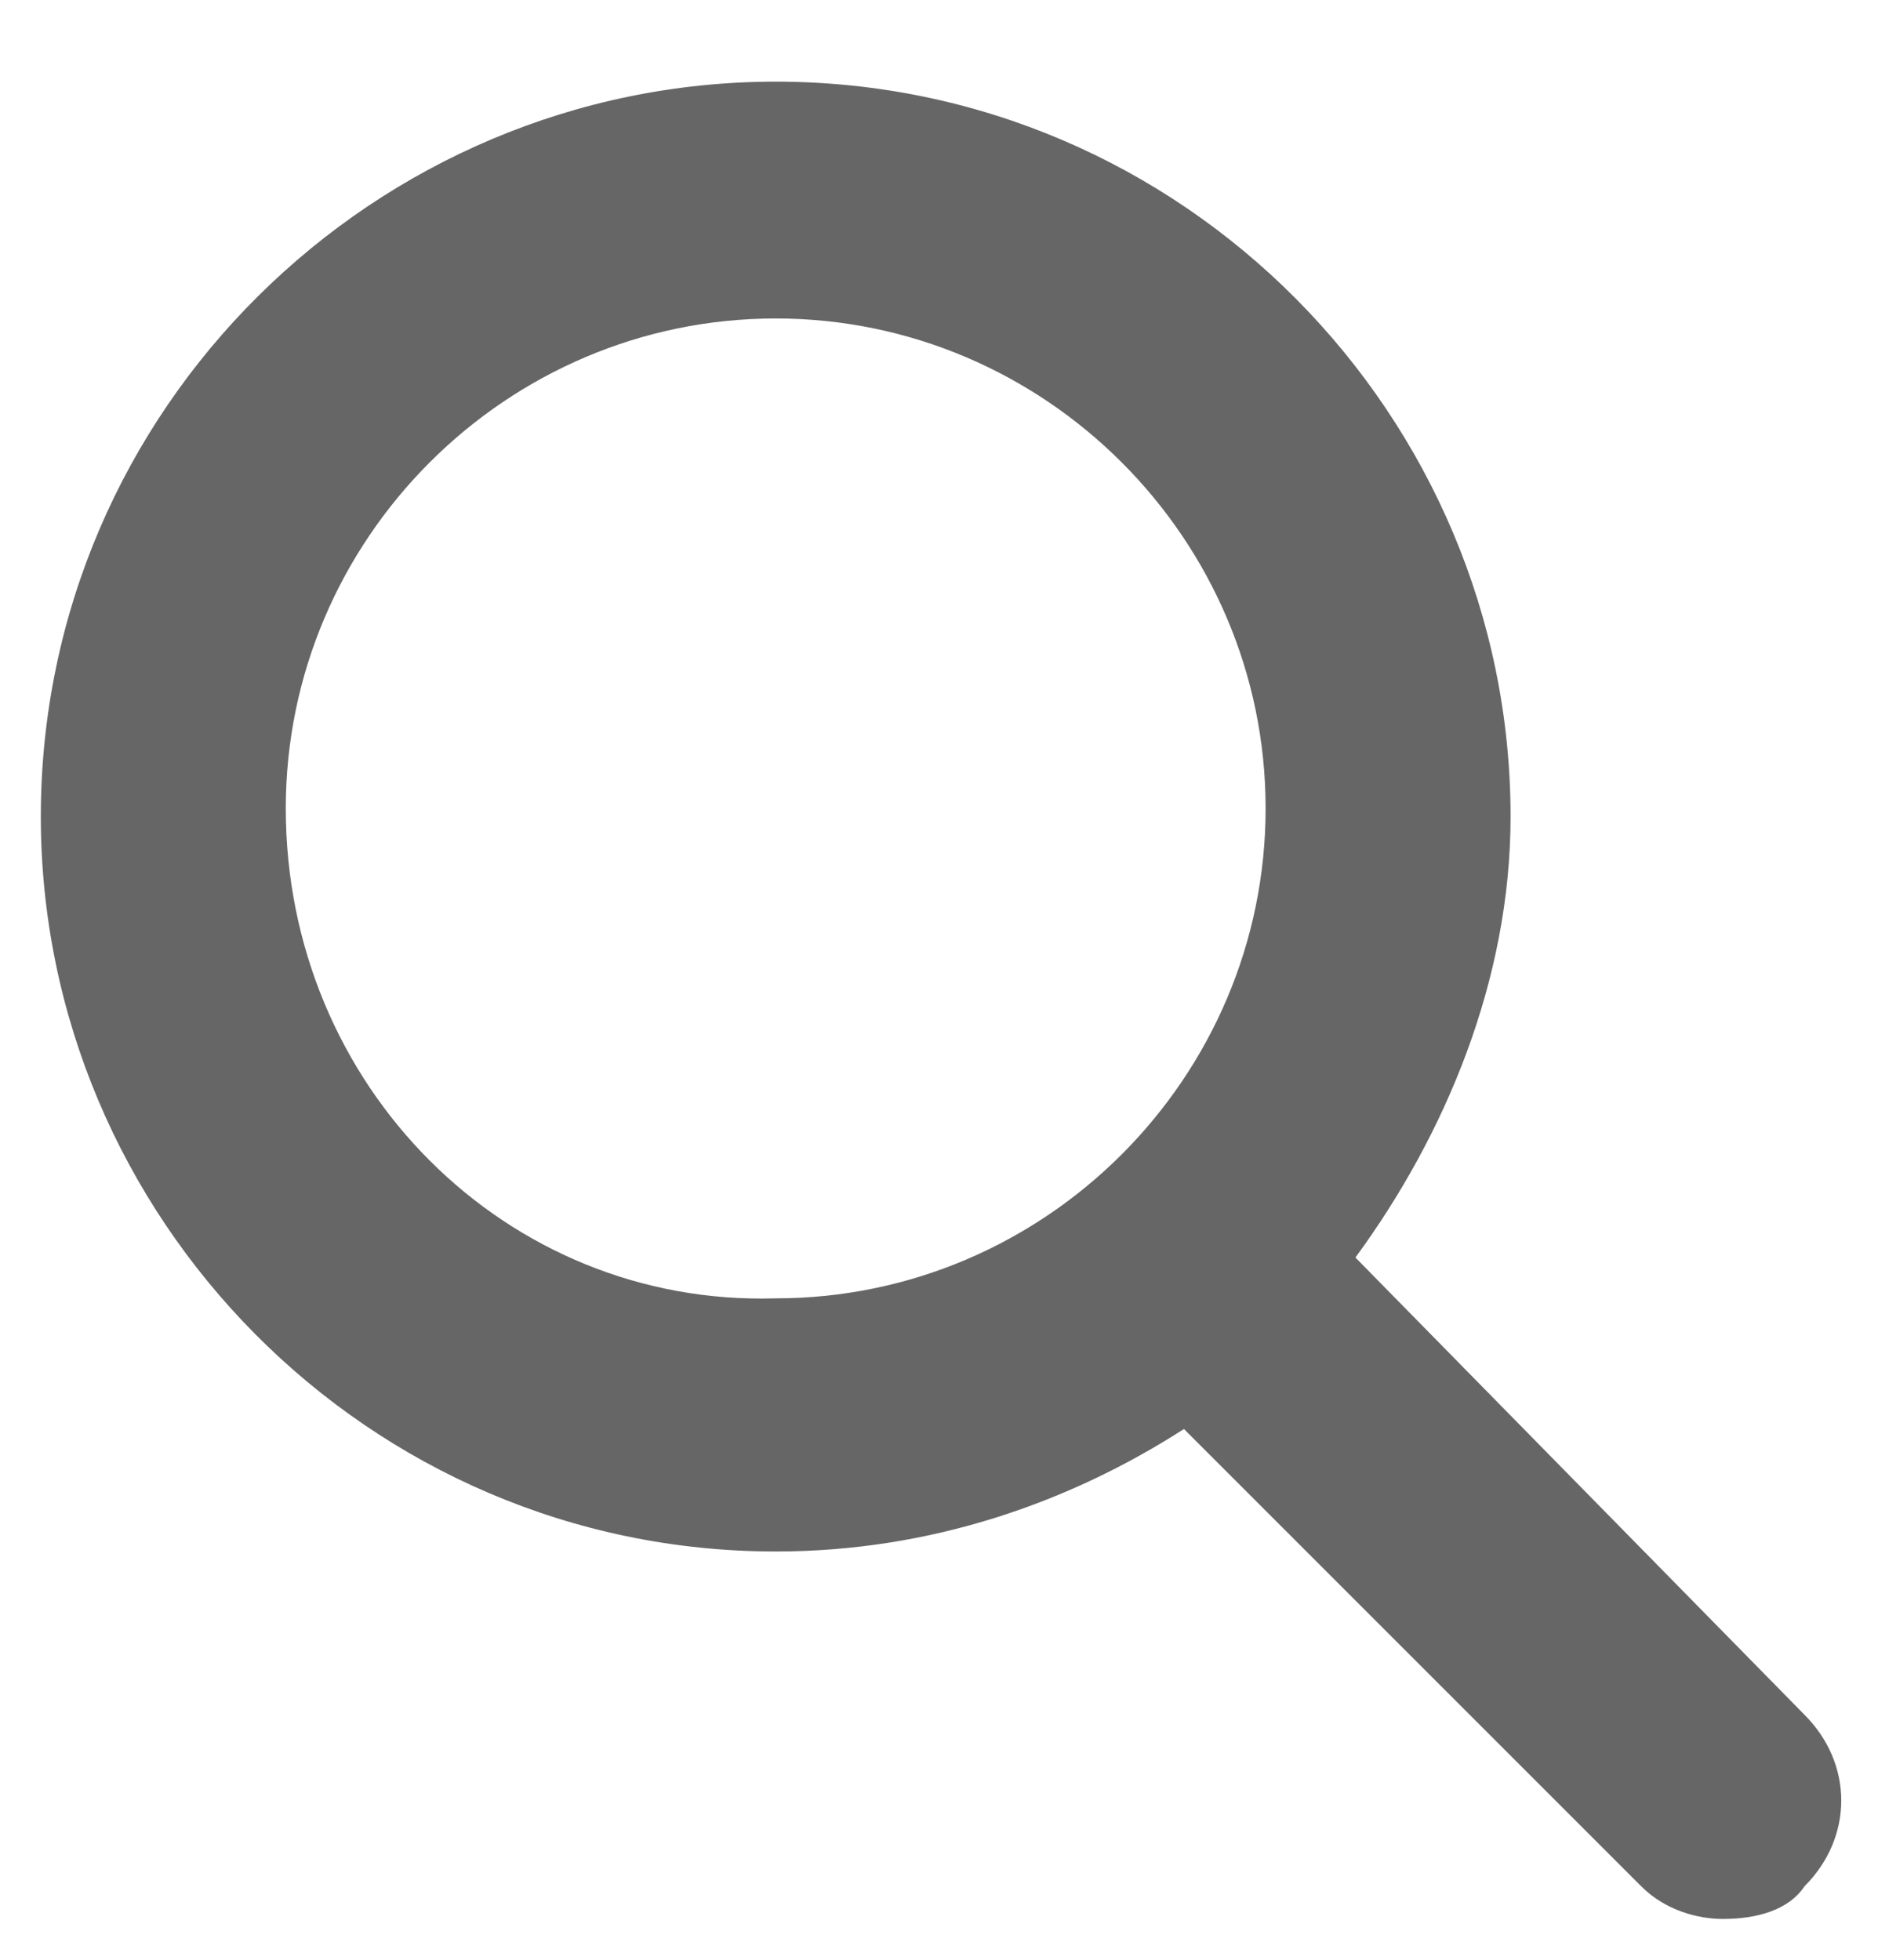
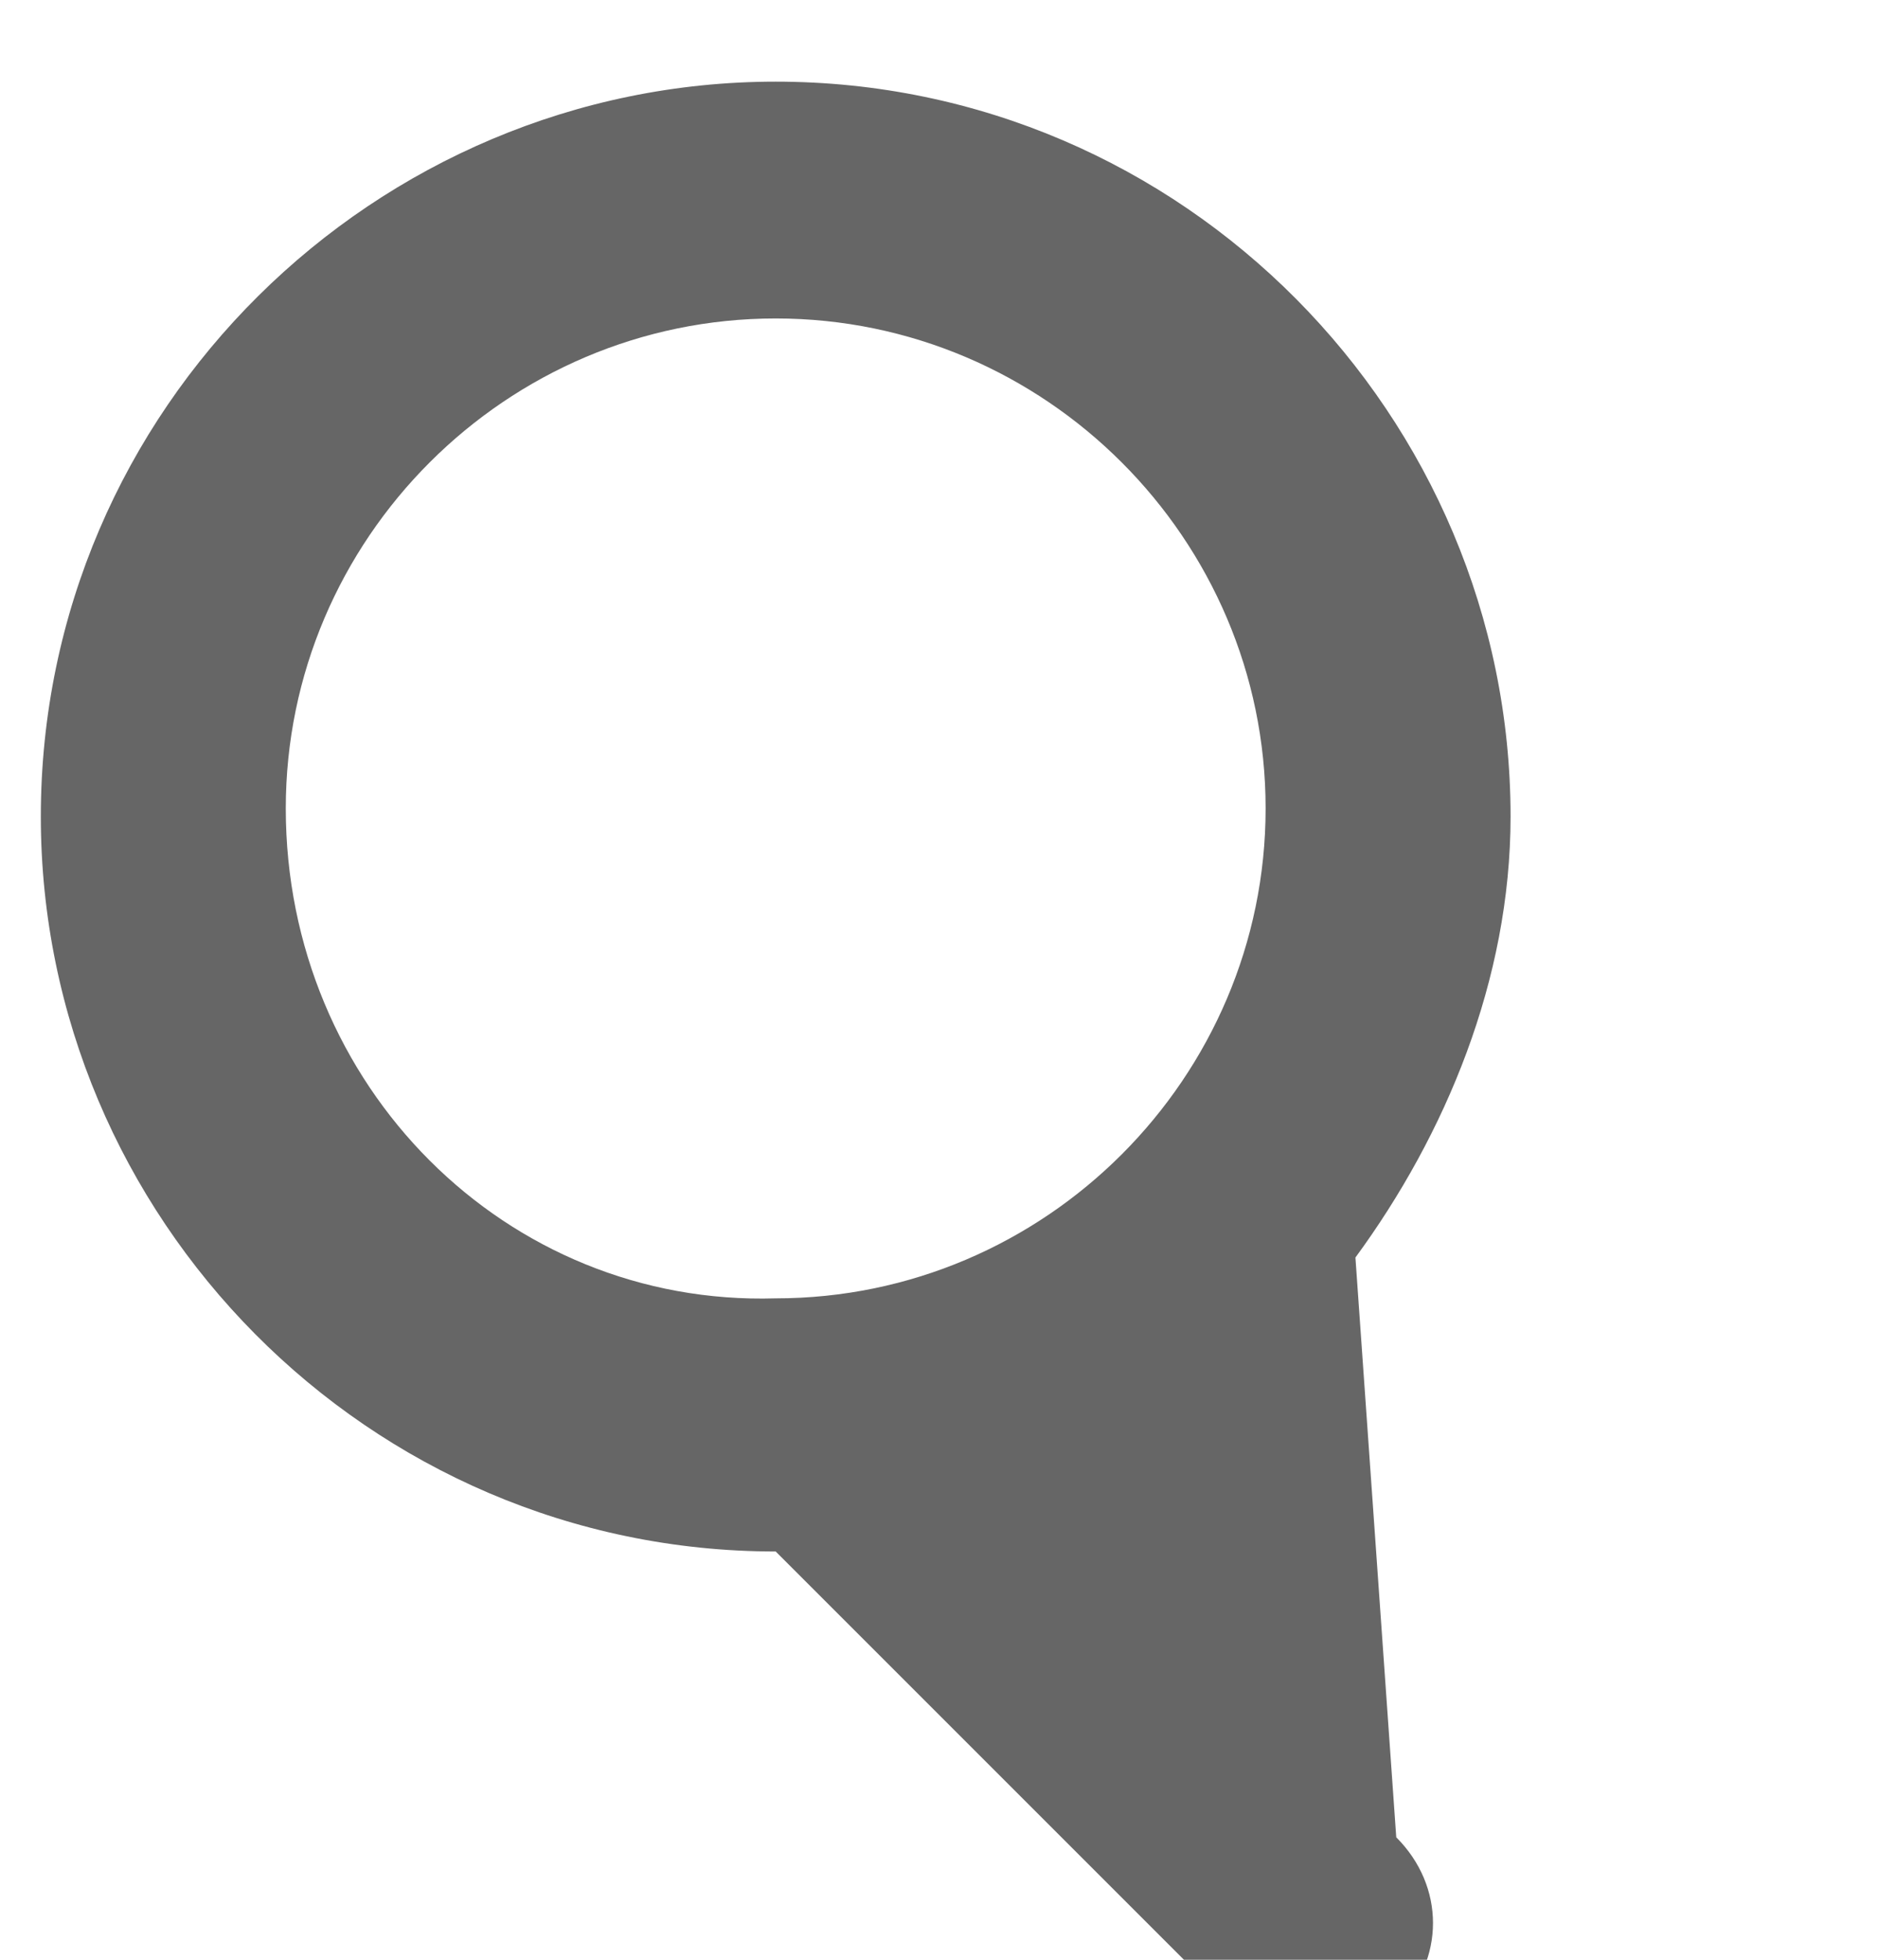
<svg xmlns="http://www.w3.org/2000/svg" version="1.1" id="Layer_1" x="0px" y="0px" viewBox="0 0 23 24" style="enable-background:new 0 0 23 24;" xml:space="preserve">
  <style type="text/css">
	.st0{fill:#666666;}
</style>
-   <path class="st0" d="M16.6,15.4c1.1-1.5,1.9-3.4,1.9-5.4c0-4.9-4-9-9-9c-4.9,0-9,4-9,9c0,4.9,4,9,9,9c1.9,0,3.6-0.6,5-1.5l5.6,5.6  c0.3,0.3,0.7,0.4,1,0.4c0.4,0,0.8-0.1,1-0.4c0.6-0.6,0.6-1.5,0-2.1L16.6,15.4z M3.5,9.9c0-3.3,2.7-6,6-6c3.3,0,6,2.7,6,6  c0,3.3-2.7,6-6,6C6.2,16,3.5,13.3,3.5,9.9z" />
+   <path class="st0" d="M16.6,15.4c1.1-1.5,1.9-3.4,1.9-5.4c0-4.9-4-9-9-9c-4.9,0-9,4-9,9c0,4.9,4,9,9,9l5.6,5.6  c0.3,0.3,0.7,0.4,1,0.4c0.4,0,0.8-0.1,1-0.4c0.6-0.6,0.6-1.5,0-2.1L16.6,15.4z M3.5,9.9c0-3.3,2.7-6,6-6c3.3,0,6,2.7,6,6  c0,3.3-2.7,6-6,6C6.2,16,3.5,13.3,3.5,9.9z" />
</svg>